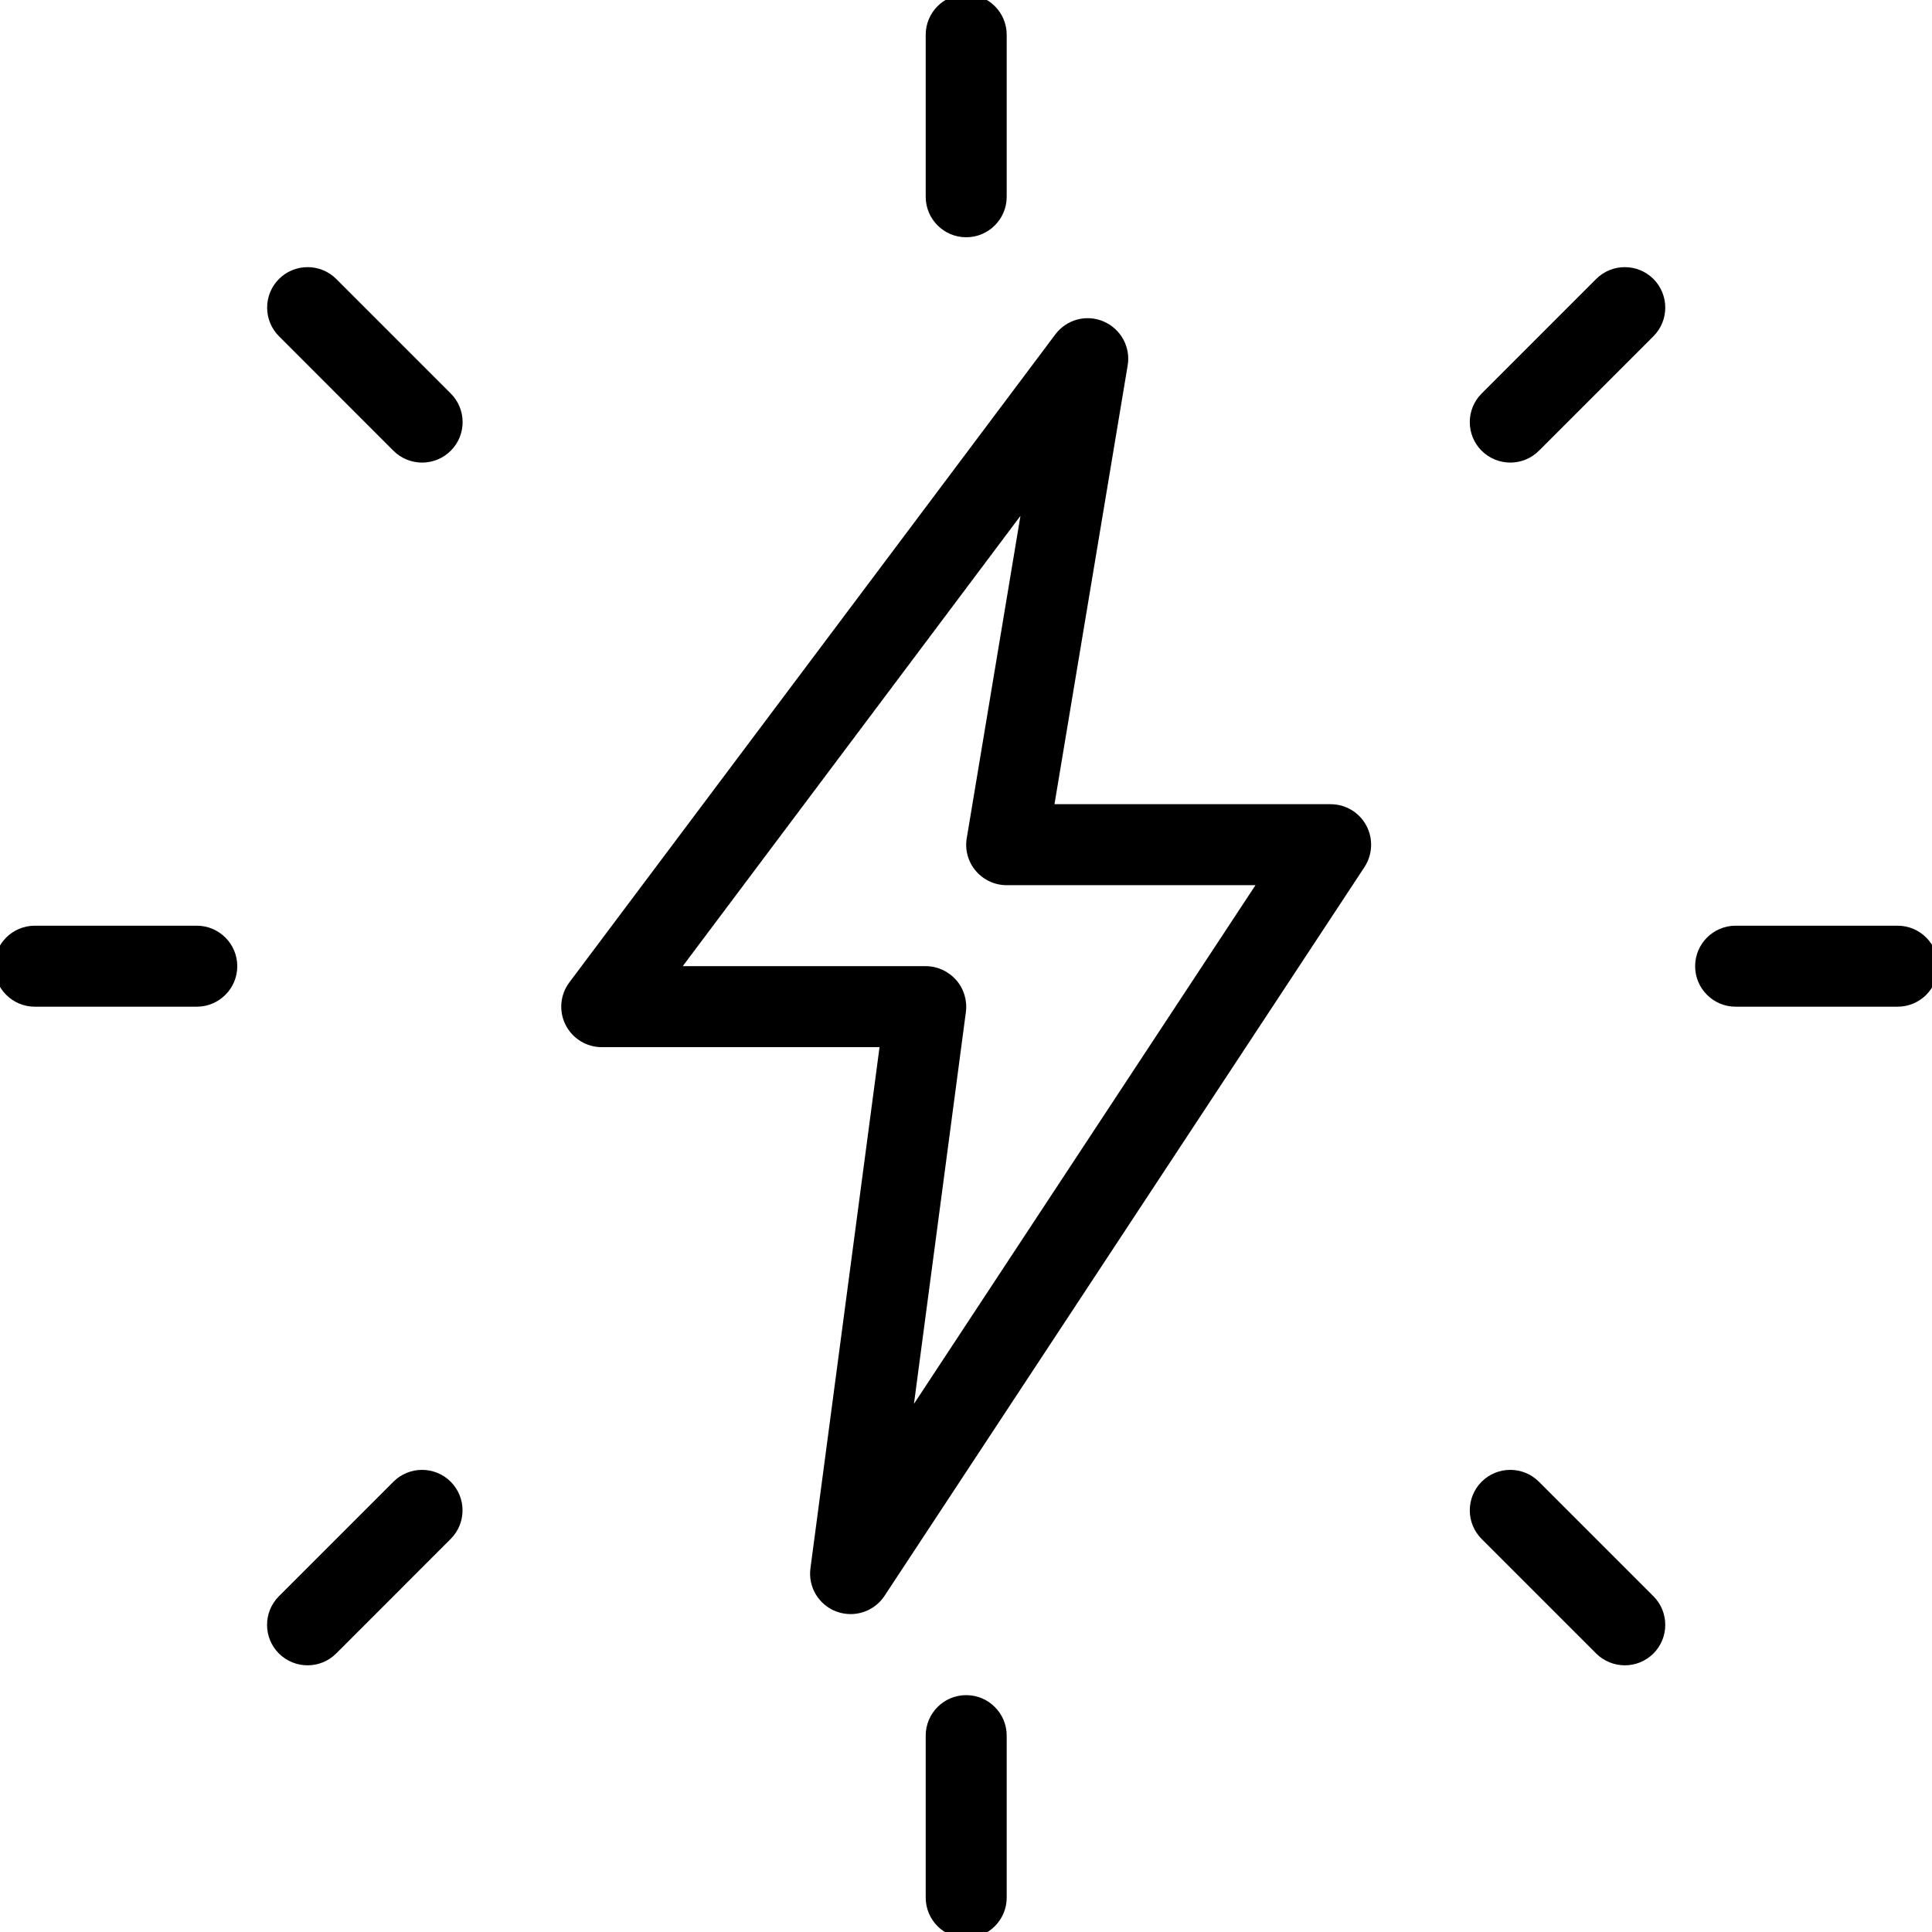
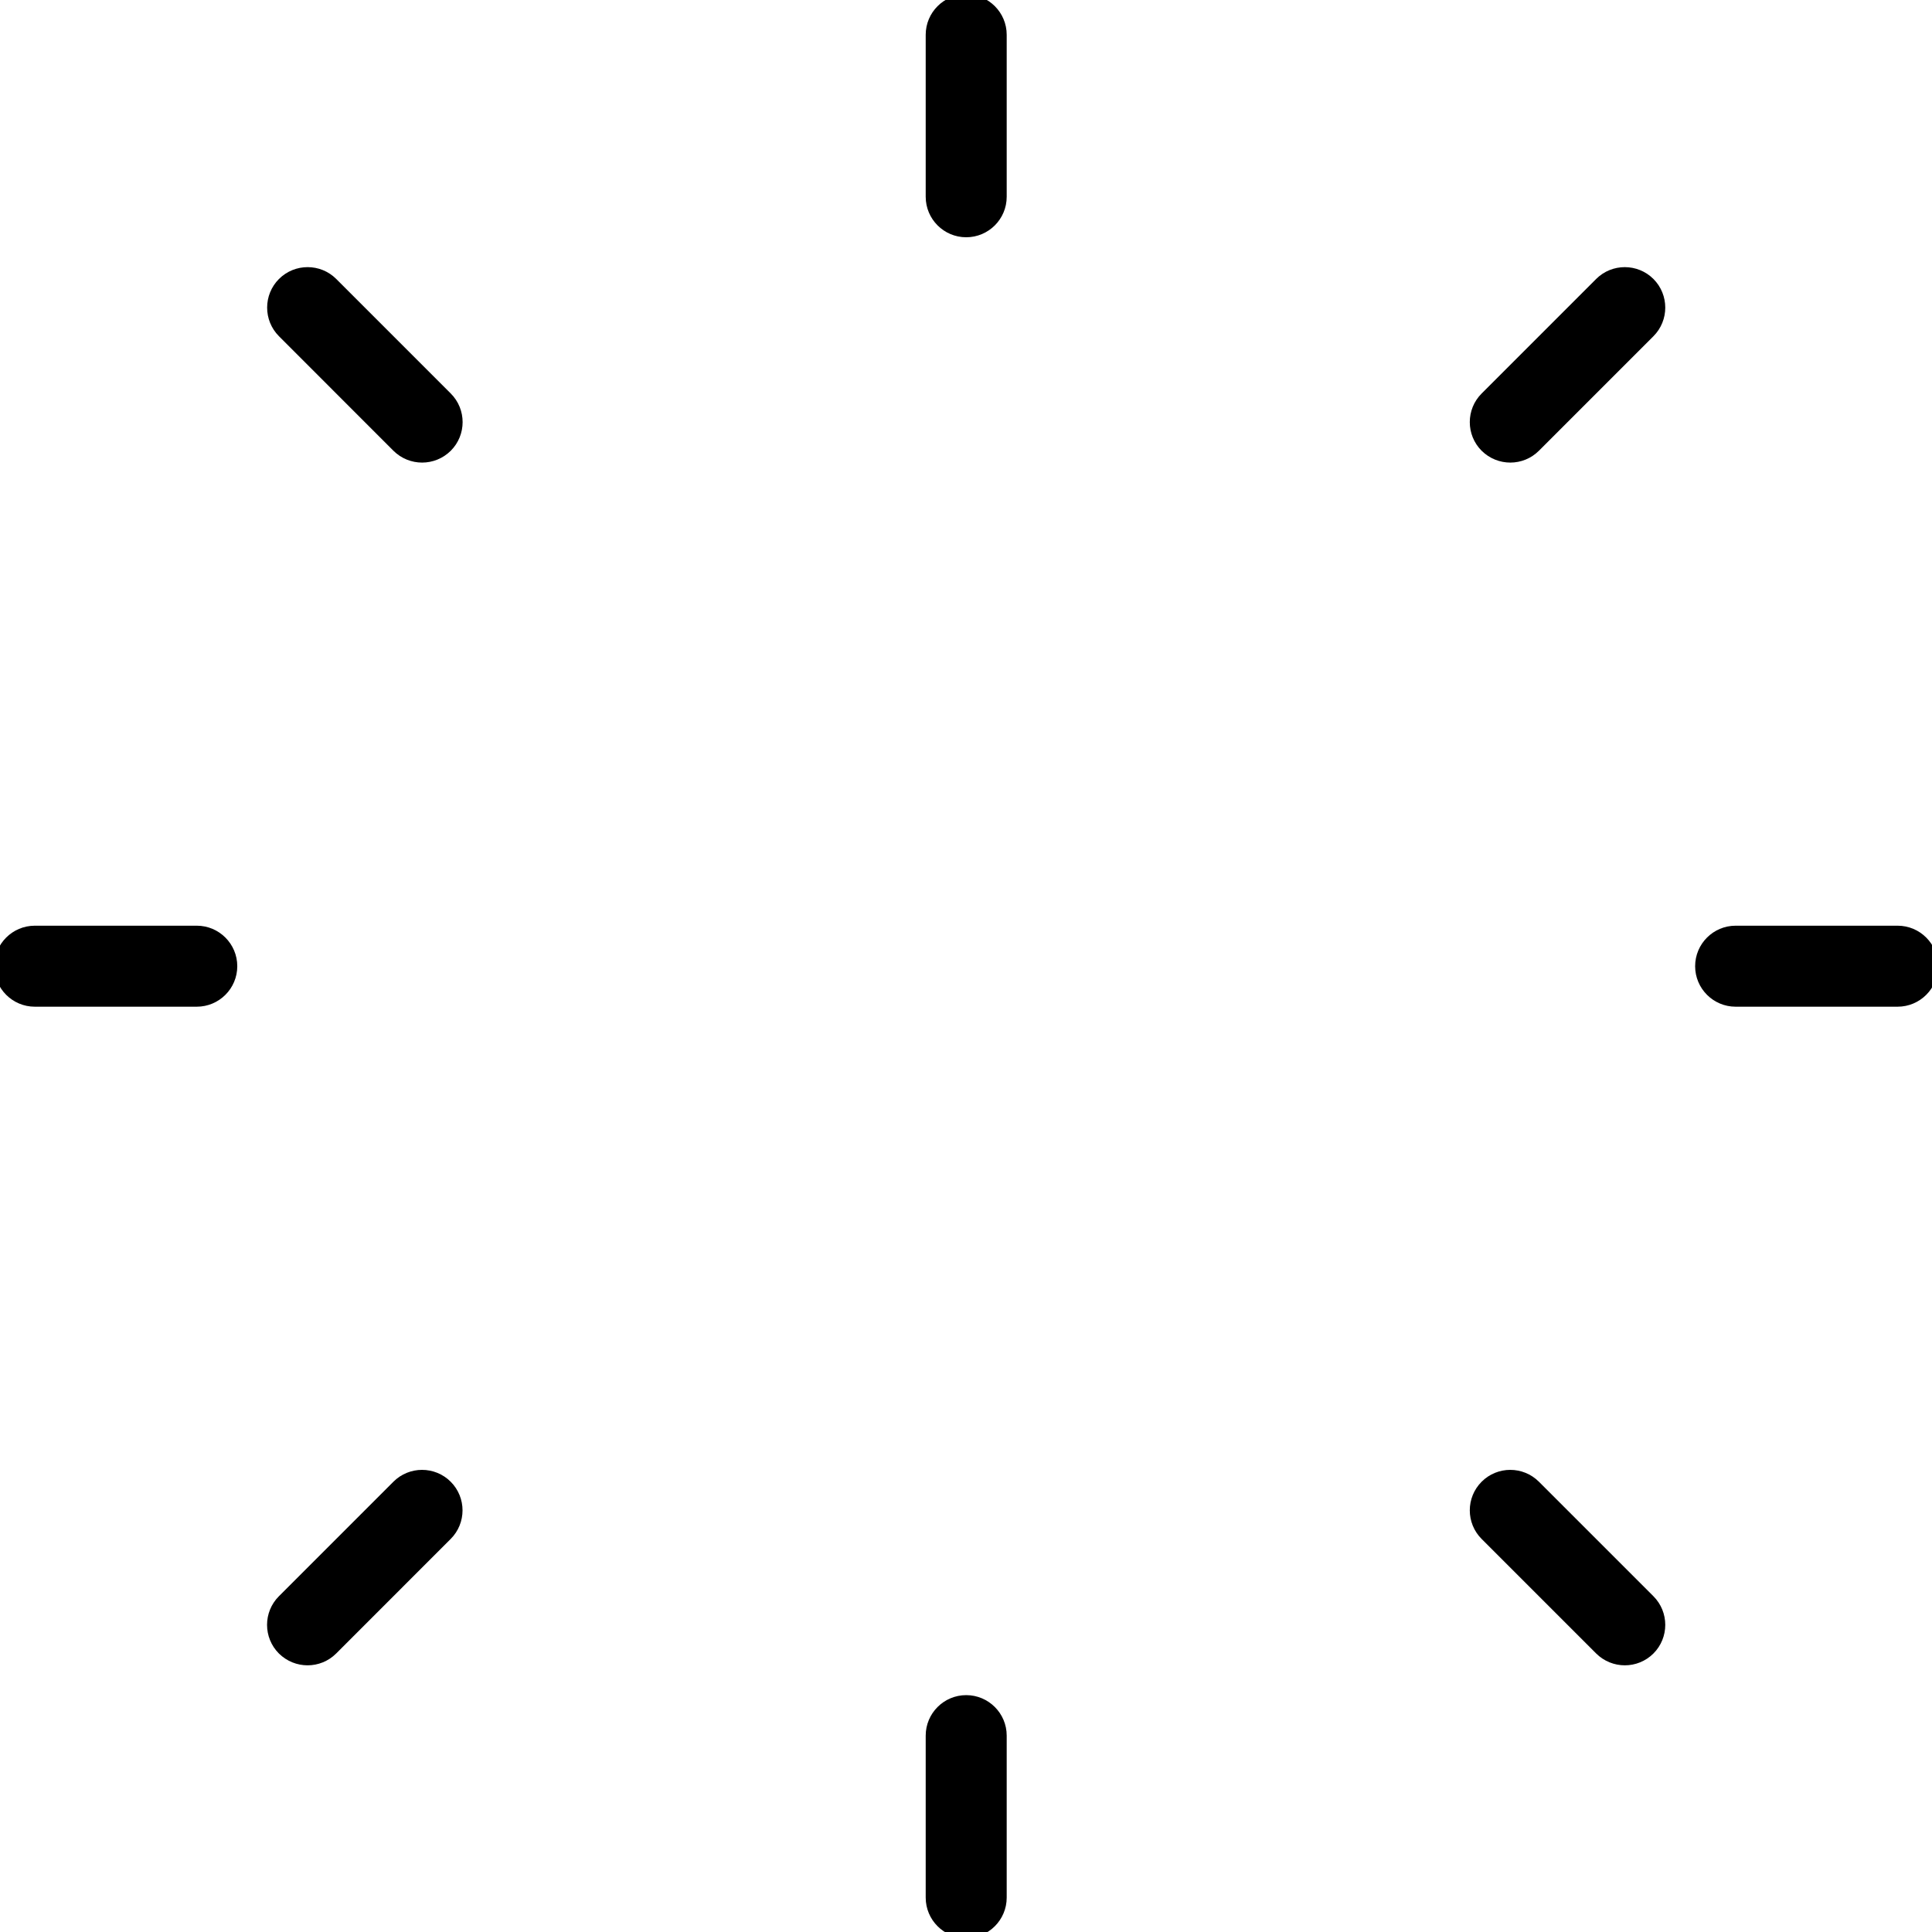
<svg xmlns="http://www.w3.org/2000/svg" width="100%" height="100%" viewBox="0 0 48 48">
  <g transform="matrix(0.036,0,0,0.036,23.141,23.141)">
    <g transform="matrix(8.333,0,0,8.333,24,-646.741)">
      <path d="M0,20.122C-1.85,20.122 -3.354,18.619 -3.354,16.768L-3.354,3.353C-3.354,1.503 -1.85,0 0,0C1.85,0 3.354,1.503 3.354,3.353L3.354,16.768C3.354,18.619 1.85,20.122 0,20.122" style="fill-rule:nonzero;" />
    </g>
    <g transform="matrix(8.333,0,0,8.333,399.505,-461.165)">
      <path d="M0,16.513C-0.858,16.513 -1.718,16.184 -2.374,15.534C-3.683,14.225 -3.683,12.099 -2.374,10.791L7.11,1.306C8.417,0 10.544,0 11.853,1.306C13.16,2.615 13.16,4.742 11.853,6.049L2.368,15.534C1.718,16.184 0.858,16.513 0,16.513" style="fill-rule:nonzero;" />
    </g>
    <g transform="matrix(8.333,0,0,8.333,666.795,-3.952)">
      <path d="M0,6.708L-13.415,6.708C-15.265,6.708 -16.769,5.205 -16.769,3.354C-16.769,1.504 -15.265,0 -13.415,0L0,0C1.85,0 3.354,1.504 3.354,3.354C3.354,5.205 1.85,6.708 0,6.708" style="fill-rule:nonzero;" />
    </g>
    <g transform="matrix(8.333,0,0,8.333,478.544,368.872)">
      <path d="M0,16.514C-0.86,16.514 -1.718,16.185 -2.374,15.535L-11.859,6.05C-13.168,4.742 -13.168,2.617 -11.859,1.308C-10.551,0 -8.425,0 -7.117,1.308L2.368,10.793C3.675,12.101 3.675,14.226 2.368,15.535C1.716,16.185 0.858,16.514 0,16.514" style="fill-rule:nonzero;" />
    </g>
    <g transform="matrix(8.333,0,0,8.333,24,527.058)">
      <path d="M0,20.122C-1.85,20.122 -3.354,18.619 -3.354,16.768L-3.354,3.353C-3.354,1.503 -1.85,0 0,0C1.85,0 3.354,1.503 3.354,3.353L3.354,16.768C3.354,18.619 1.85,20.122 0,20.122" style="fill-rule:nonzero;" />
    </g>
    <g transform="matrix(8.333,0,0,8.333,-430.543,368.872)">
      <path d="M0,16.514C-0.858,16.514 -1.716,16.185 -2.374,15.535C-3.682,14.226 -3.682,12.101 -2.374,10.793L7.11,1.308C8.419,0 10.544,0 11.852,1.308C13.161,2.617 13.161,4.742 11.852,6.05L2.368,15.535C1.718,16.185 0.86,16.514 0,16.514" style="fill-rule:nonzero;" />
    </g>
    <g transform="matrix(8.333,0,0,8.333,-507.004,-3.952)">
      <path d="M0,6.708L-13.415,6.708C-15.265,6.708 -16.769,5.205 -16.769,3.354C-16.769,1.504 -15.265,0 -13.415,0L0,0C1.85,0 3.354,1.504 3.354,3.354C3.354,5.205 1.85,6.708 0,6.708" style="fill-rule:nonzero;" />
    </g>
    <g transform="matrix(8.333,0,0,8.333,-351.504,-461.165)">
      <path d="M0,16.513C-0.858,16.513 -1.718,16.184 -2.374,15.534L-11.853,6.049C-13.16,4.742 -13.16,2.615 -11.853,1.306C-10.544,0 -8.417,0 -7.11,1.306L2.374,10.791C3.683,12.099 3.683,14.225 2.374,15.534C1.718,16.184 0.858,16.513 0,16.513" style="fill-rule:nonzero;" />
    </g>
    <g transform="matrix(8.333,0,0,8.333,-55.762,-426.064)">
-       <path d="M0,107.667C-0.396,107.667 -0.784,107.6 -1.174,107.459C-2.643,106.909 -3.536,105.42 -3.328,103.877L2.394,60.715L-20.612,60.715C-21.879,60.715 -23.04,59.998 -23.61,58.864C-24.18,57.729 -24.059,56.369 -23.294,55.349L16.95,1.689C17.882,0.441 19.539,0 20.954,0.617C22.375,1.228 23.201,2.723 22.945,4.252L16.883,40.593L39.755,40.593C40.99,40.593 42.123,41.271 42.706,42.356C43.291,43.444 43.23,44.759 42.559,45.797L2.803,106.164C2.167,107.123 1.1,107.667 0,107.667M-13.905,54.007L6.218,54.007C7.19,54.007 8.103,54.43 8.74,55.154C9.377,55.873 9.671,56.846 9.546,57.804L5.245,90.255L33.53,47.3L12.925,47.3C11.939,47.3 11.008,46.871 10.363,46.113C9.725,45.361 9.45,44.362 9.619,43.396L14.065,16.714L-13.905,54.007Z" style="fill-rule:nonzero;" />
-     </g>
+       </g>
  </g>
</svg>